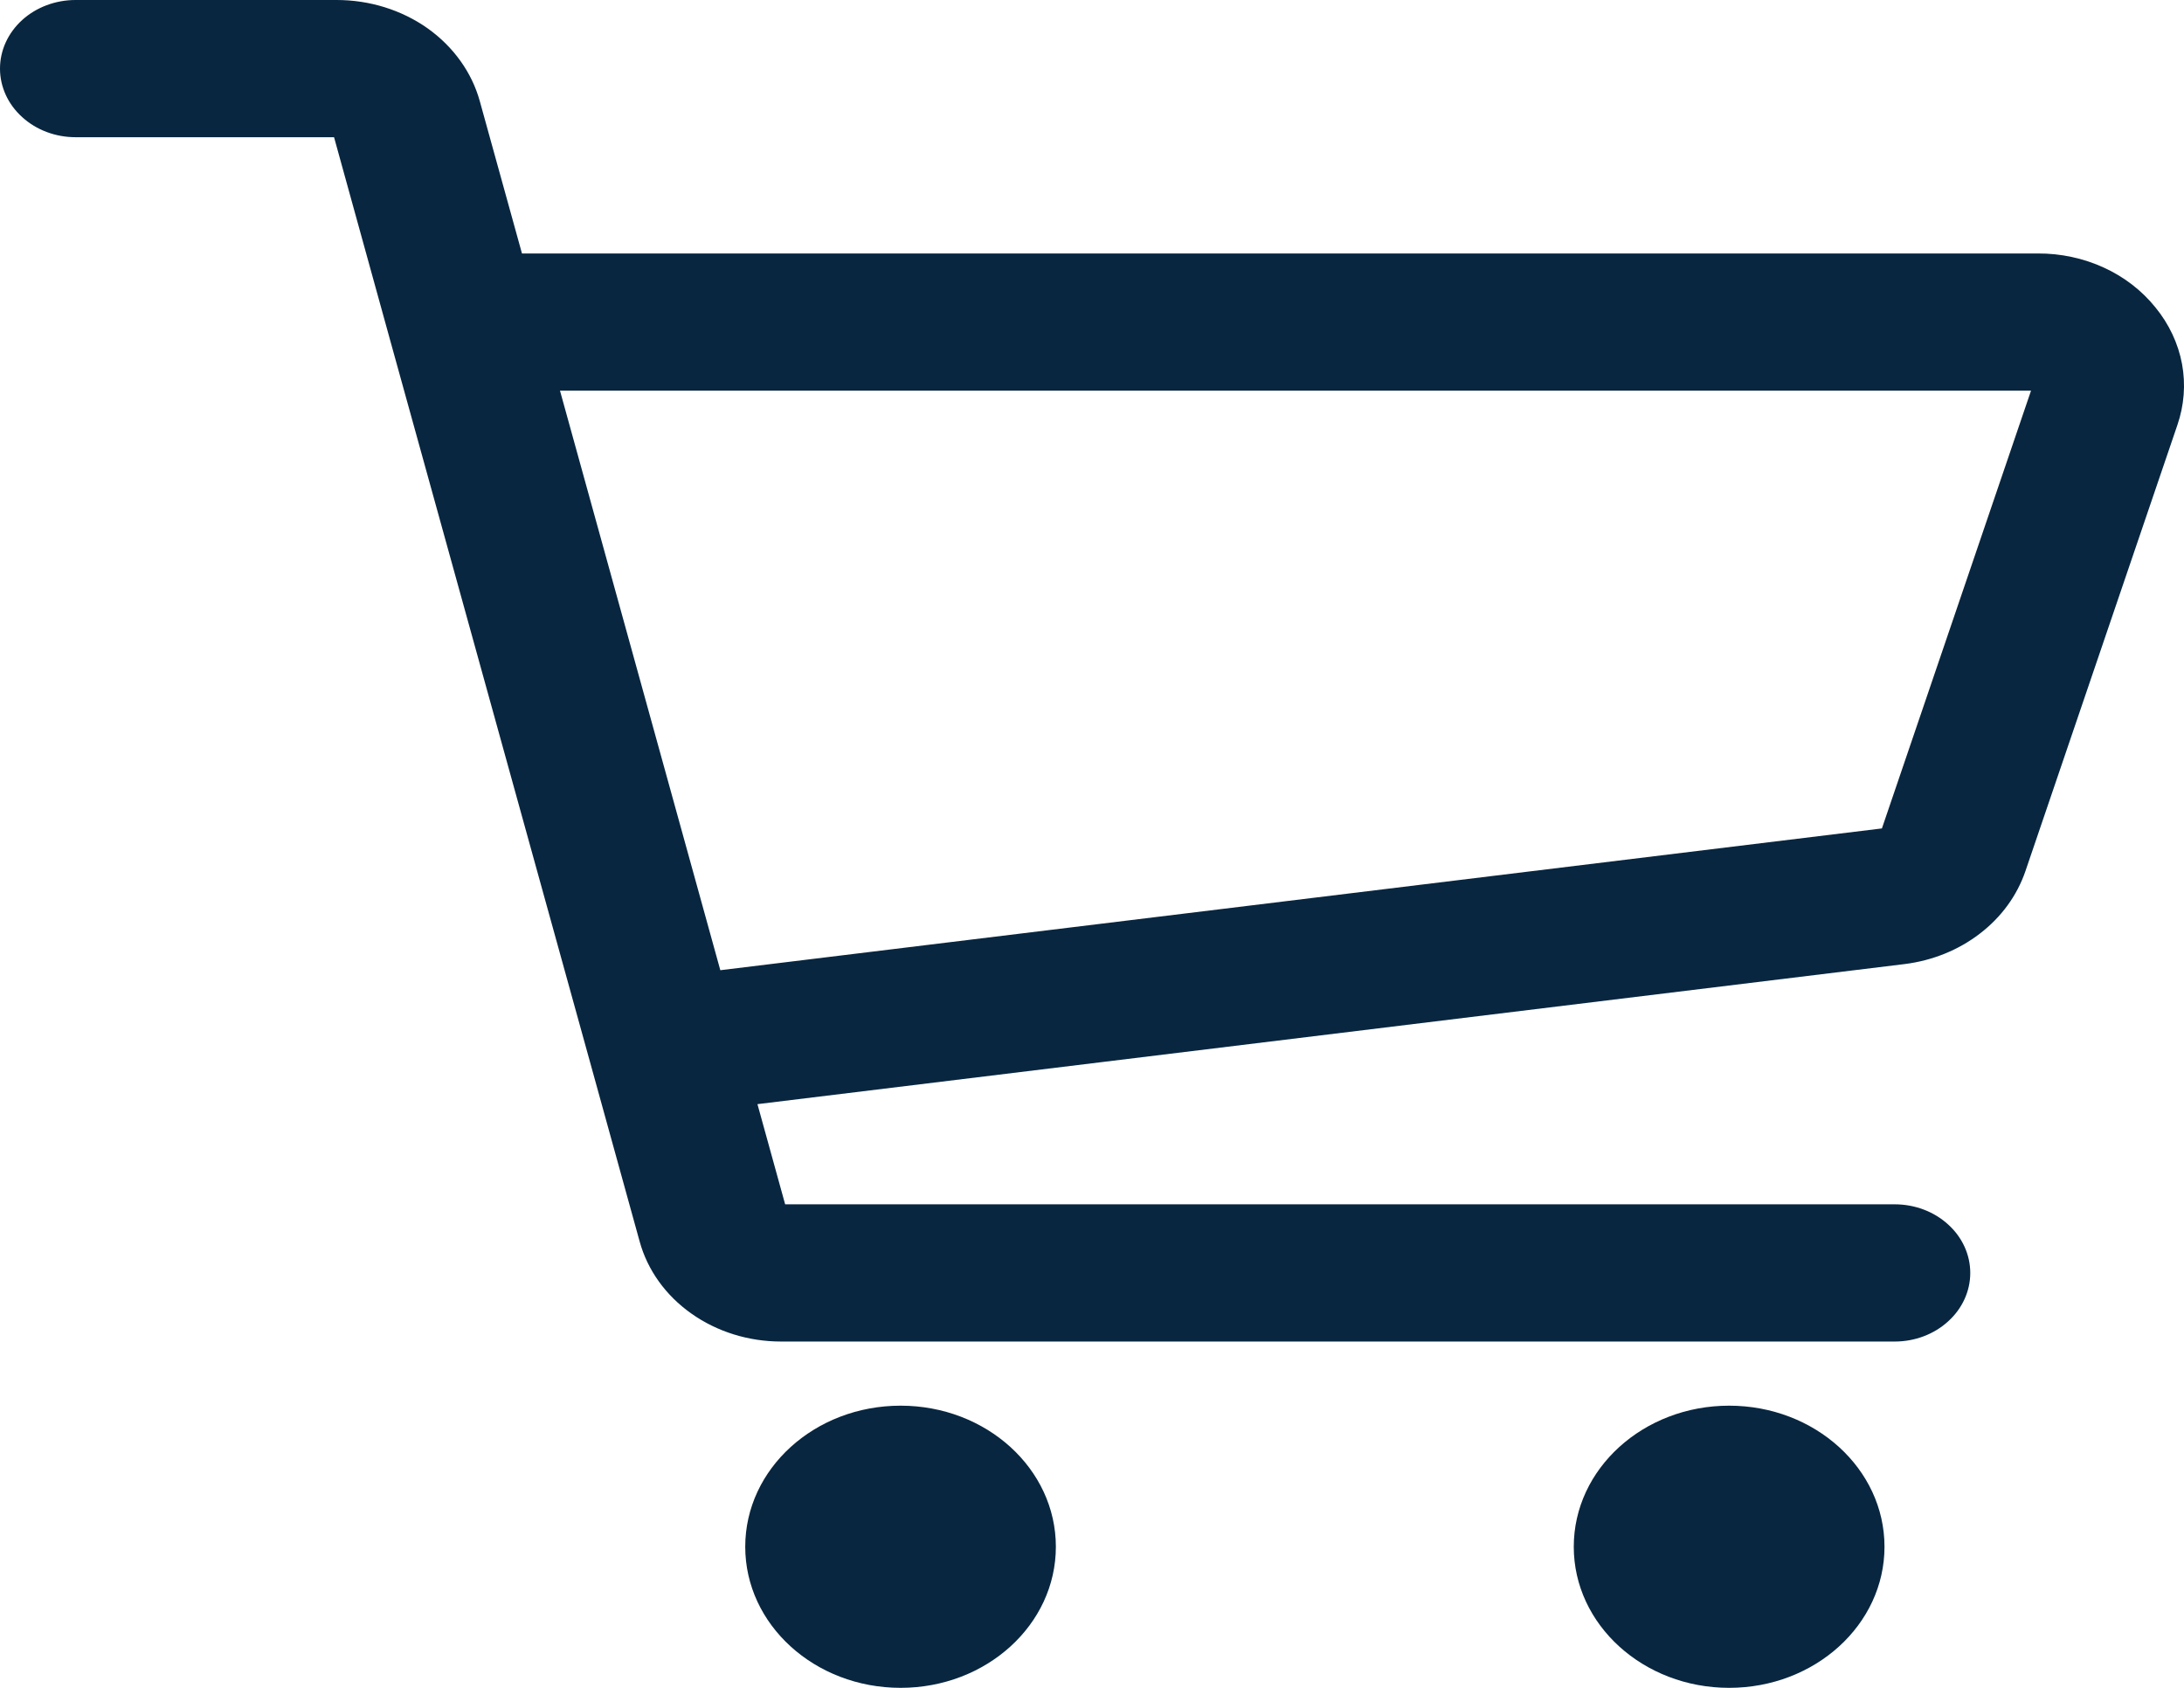
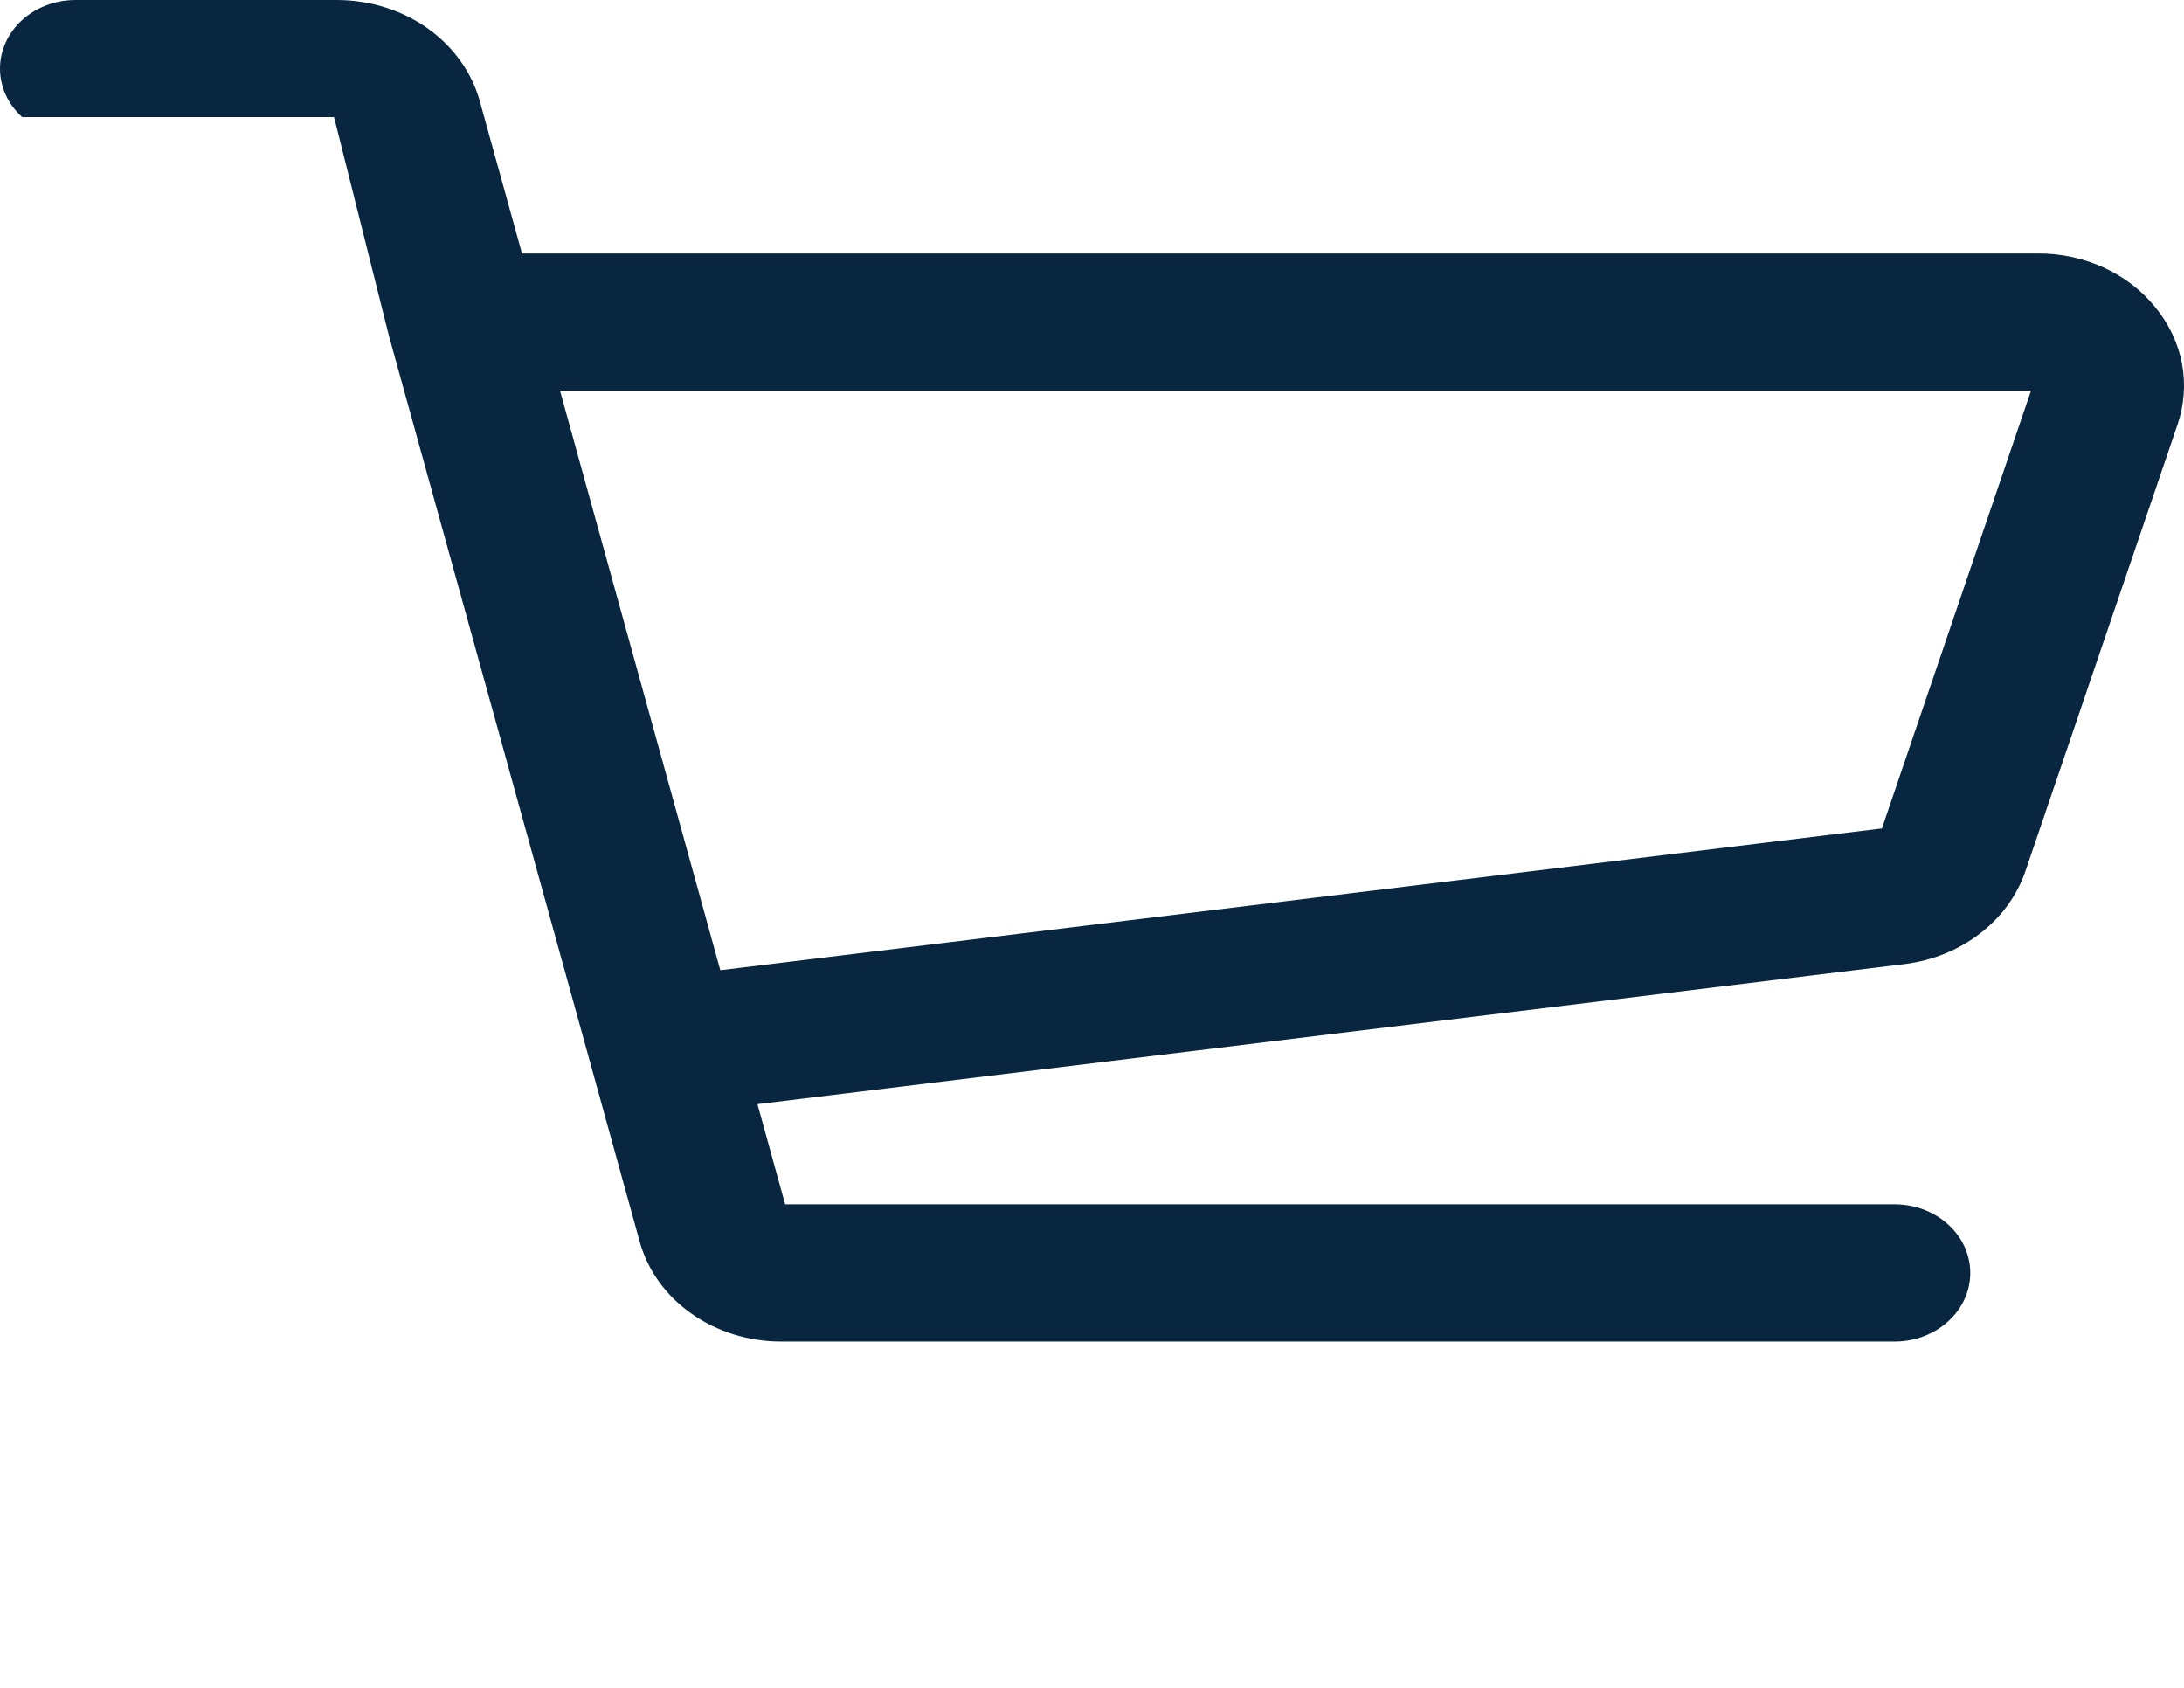
<svg xmlns="http://www.w3.org/2000/svg" viewBox="0 0 22 17" fill="none">
-   <path d="M21.712 3.096C21.576 2.927 21.398 2.789 21.192 2.695C20.987 2.601 20.759 2.552 20.529 2.553H5.258L4.834 1.022C4.754 0.73 4.568 0.471 4.307 0.285C4.045 0.1 3.723 -0 3.391 1.22702e-06H0.761C0.559 1.22702e-06 0.365 0.073 0.223 0.202C0.08 0.332 0 0.508 0 0.691C0 0.874 0.08 1.05 0.223 1.179C0.365 1.309 0.559 1.382 0.761 1.382H3.365L3.918 3.383L5.943 10.695L6.443 12.503C6.522 12.792 6.706 13.048 6.964 13.23C7.222 13.413 7.54 13.512 7.867 13.512H19.087C19.288 13.512 19.482 13.439 19.624 13.309C19.767 13.18 19.847 13.004 19.847 12.821C19.847 12.638 19.767 12.462 19.624 12.333C19.482 12.203 19.288 12.13 19.087 12.13H7.909L7.63 11.121L19.187 9.71C19.466 9.675 19.729 9.569 19.944 9.403C20.16 9.238 20.318 9.02 20.402 8.776L21.933 4.282C22.002 4.082 22.018 3.871 21.98 3.665C21.941 3.458 21.849 3.263 21.712 3.096ZM18.957 8.344L7.256 9.772L5.641 3.935H20.459L18.957 8.344Z" fill="#08263F" />
-   <path d="M9.072 17C9.936 17 10.636 16.364 10.636 15.579C10.636 14.794 9.936 14.158 9.072 14.158C8.207 14.158 7.507 14.794 7.507 15.579C7.507 16.364 8.207 17 9.072 17Z" fill="#08263F" />
-   <path d="M17.418 17C18.282 17 18.983 16.364 18.983 15.579C18.983 14.794 18.282 14.158 17.418 14.158C16.554 14.158 15.853 14.794 15.853 15.579C15.853 16.364 16.554 17 17.418 17Z" fill="#08263F" />
+   <path d="M21.712 3.096C21.576 2.927 21.398 2.789 21.192 2.695C20.987 2.601 20.759 2.552 20.529 2.553H5.258L4.834 1.022C4.754 0.73 4.568 0.471 4.307 0.285C4.045 0.1 3.723 -0 3.391 1.22702e-06H0.761C0.559 1.22702e-06 0.365 0.073 0.223 0.202C0.08 0.332 0 0.508 0 0.691C0 0.874 0.08 1.05 0.223 1.179H3.365L3.918 3.383L5.943 10.695L6.443 12.503C6.522 12.792 6.706 13.048 6.964 13.23C7.222 13.413 7.54 13.512 7.867 13.512H19.087C19.288 13.512 19.482 13.439 19.624 13.309C19.767 13.18 19.847 13.004 19.847 12.821C19.847 12.638 19.767 12.462 19.624 12.333C19.482 12.203 19.288 12.13 19.087 12.13H7.909L7.63 11.121L19.187 9.71C19.466 9.675 19.729 9.569 19.944 9.403C20.16 9.238 20.318 9.02 20.402 8.776L21.933 4.282C22.002 4.082 22.018 3.871 21.98 3.665C21.941 3.458 21.849 3.263 21.712 3.096ZM18.957 8.344L7.256 9.772L5.641 3.935H20.459L18.957 8.344Z" fill="#08263F" />
</svg>